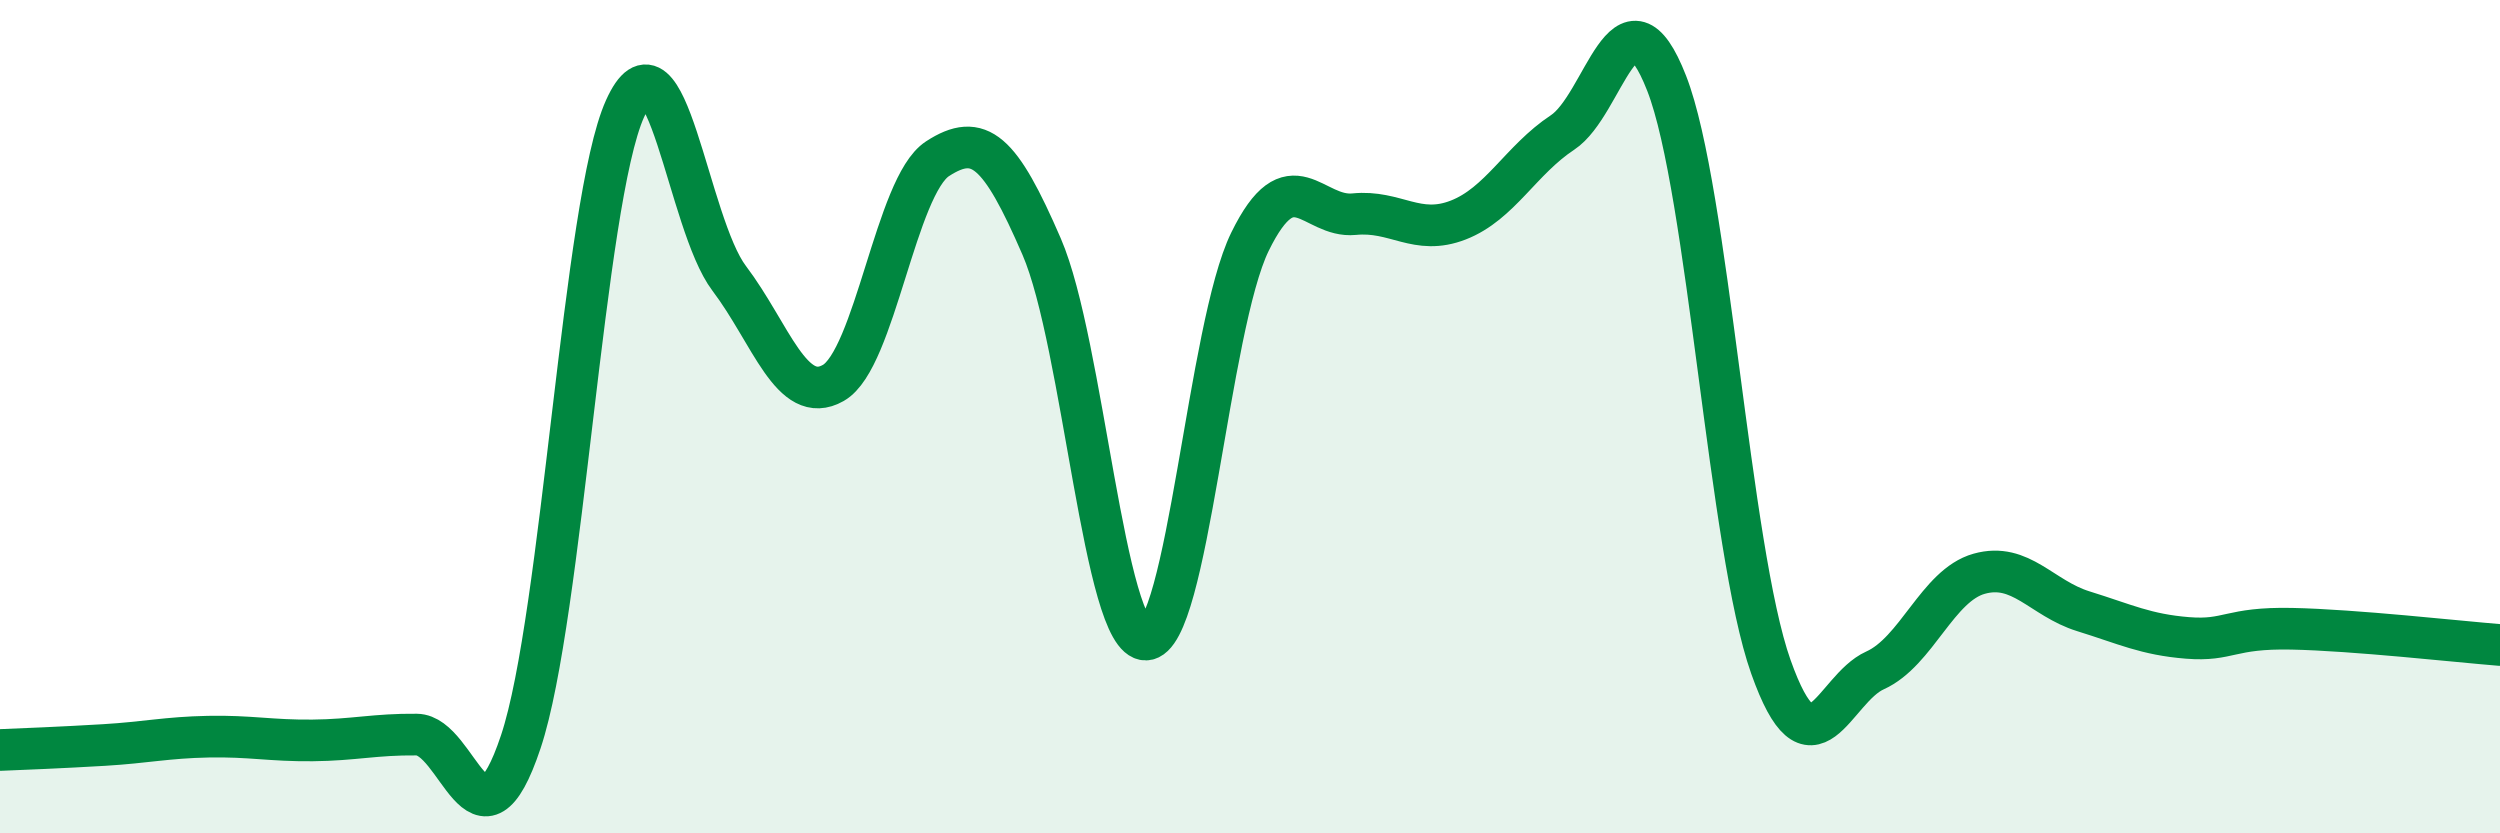
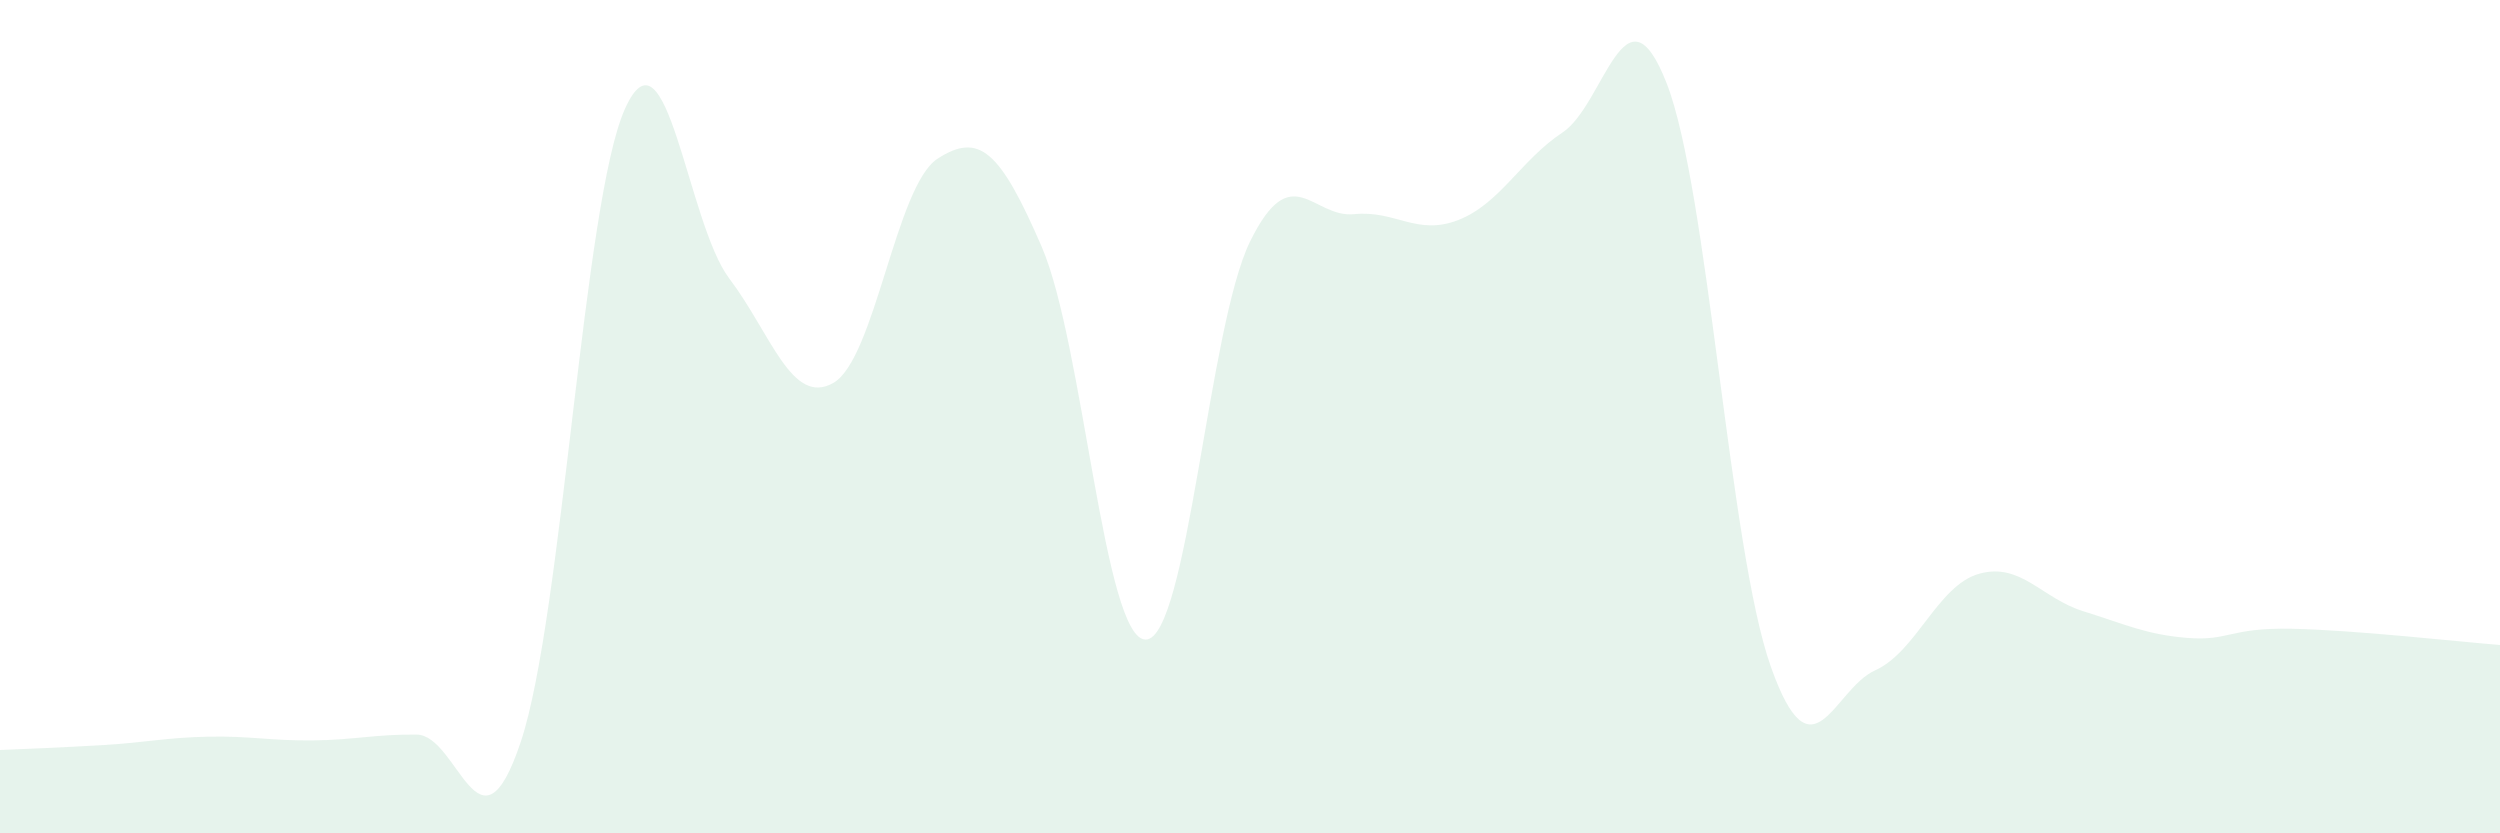
<svg xmlns="http://www.w3.org/2000/svg" width="60" height="20" viewBox="0 0 60 20">
  <path d="M 0,18 C 0.5,17.98 1.5,17.94 2.5,17.88 C 3.5,17.82 4,17.7 5,17.68 C 6,17.66 6.5,17.78 7.5,17.77 C 8.5,17.76 9,17.62 10,17.63 C 11,17.64 11.5,20.8 12.5,17.8 C 13.5,14.8 14,4.83 15,2.61 C 16,0.39 16.5,5.36 17.5,6.68 C 18.5,8 19,9.76 20,9.19 C 21,8.62 21.5,4.46 22.5,3.81 C 23.5,3.16 24,3.61 25,5.92 C 26,8.23 26.5,15.37 27.5,15.35 C 28.5,15.33 29,7.84 30,5.8 C 31,3.76 31.5,5.24 32.5,5.14 C 33.5,5.04 34,5.67 35,5.28 C 36,4.89 36.5,3.84 37.5,3.18 C 38.5,2.52 39,-0.56 40,2 C 41,4.56 41.5,13.18 42.5,16 C 43.5,18.82 44,16.54 45,16.09 C 46,15.64 46.5,14.05 47.5,13.77 C 48.5,13.49 49,14.36 50,14.67 C 51,14.98 51.5,15.23 52.5,15.31 C 53.5,15.39 53.5,15.06 55,15.09 C 56.5,15.12 59,15.4 60,15.48L60 20L0 20Z" fill="#008740" opacity="0.1" stroke-linecap="round" stroke-linejoin="round" />
-   <path d="M 0,18 C 0.5,17.98 1.5,17.94 2.5,17.88 C 3.5,17.82 4,17.7 5,17.68 C 6,17.66 6.5,17.78 7.5,17.77 C 8.5,17.76 9,17.62 10,17.63 C 11,17.64 11.5,20.8 12.5,17.8 C 13.5,14.8 14,4.83 15,2.61 C 16,0.39 16.5,5.36 17.5,6.68 C 18.5,8 19,9.76 20,9.19 C 21,8.62 21.5,4.46 22.5,3.81 C 23.5,3.16 24,3.61 25,5.92 C 26,8.23 26.5,15.37 27.5,15.35 C 28.5,15.33 29,7.84 30,5.8 C 31,3.76 31.5,5.24 32.5,5.14 C 33.5,5.04 34,5.67 35,5.28 C 36,4.89 36.5,3.84 37.5,3.18 C 38.5,2.52 39,-0.56 40,2 C 41,4.56 41.5,13.18 42.5,16 C 43.5,18.82 44,16.54 45,16.09 C 46,15.64 46.5,14.05 47.5,13.77 C 48.5,13.49 49,14.36 50,14.67 C 51,14.98 51.5,15.23 52.5,15.31 C 53.5,15.39 53.5,15.06 55,15.09 C 56.5,15.12 59,15.4 60,15.48" stroke="#008740" stroke-width="1" fill="none" stroke-linecap="round" stroke-linejoin="round" />
</svg>